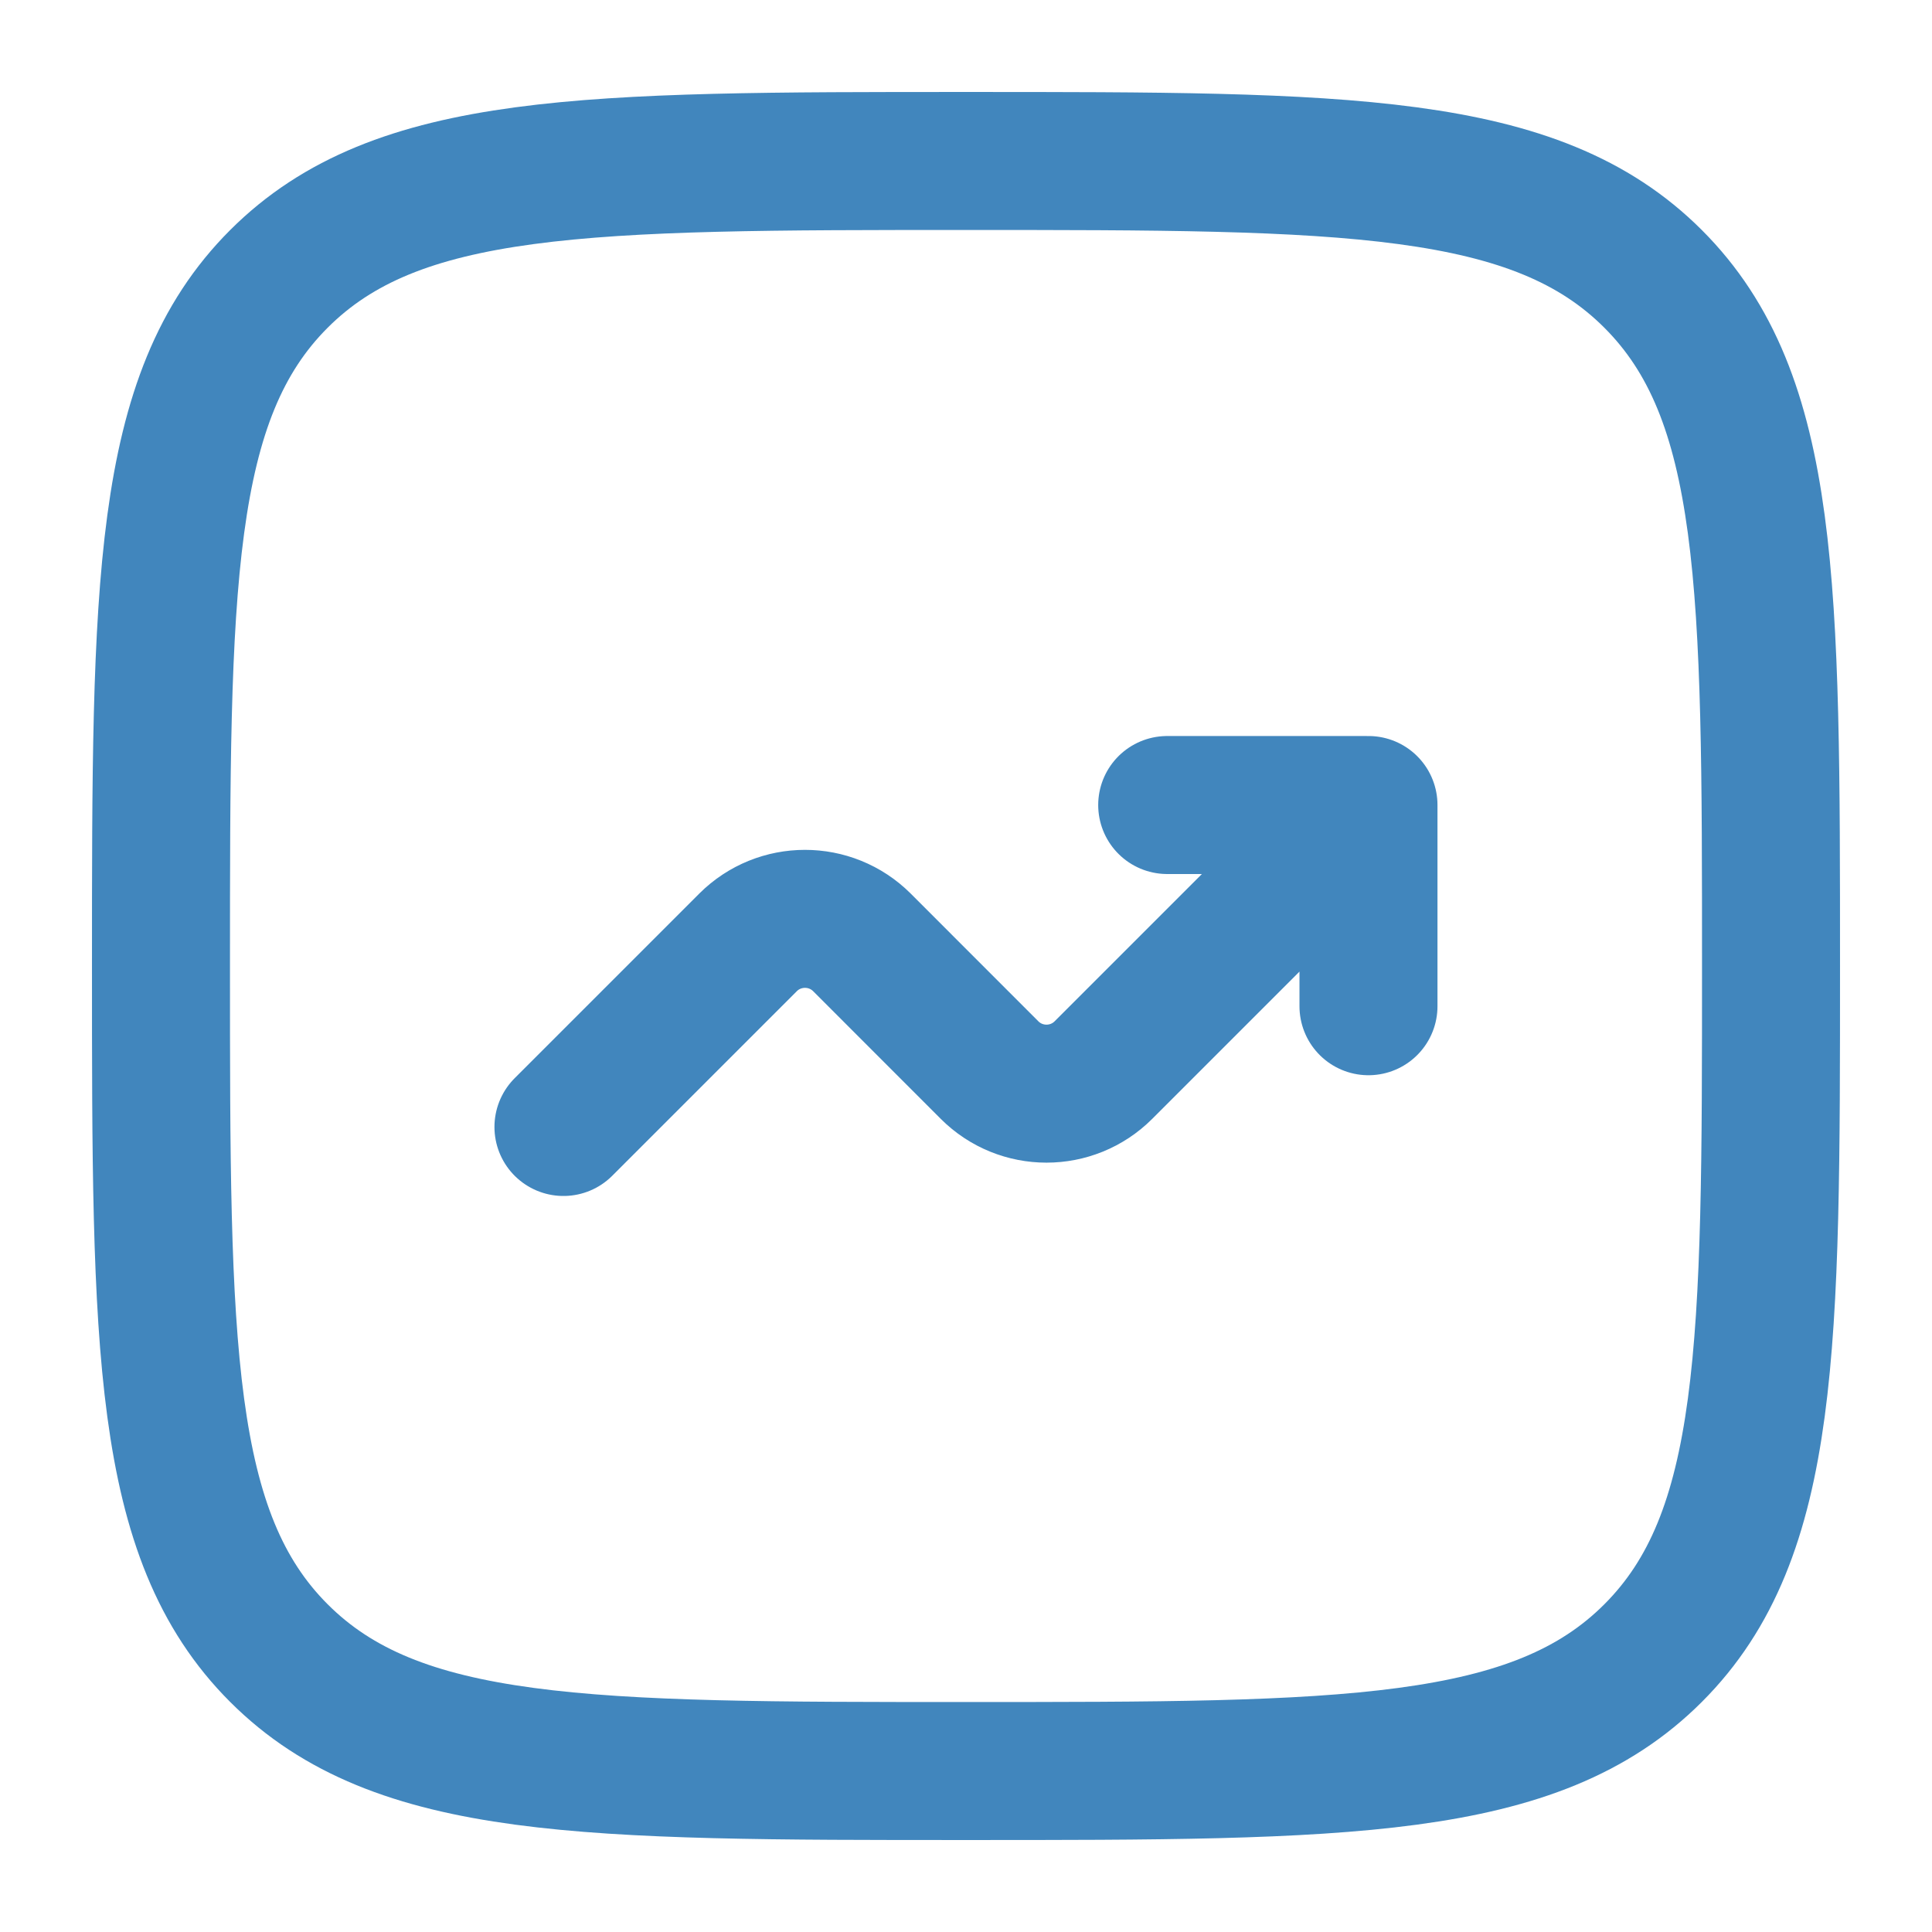
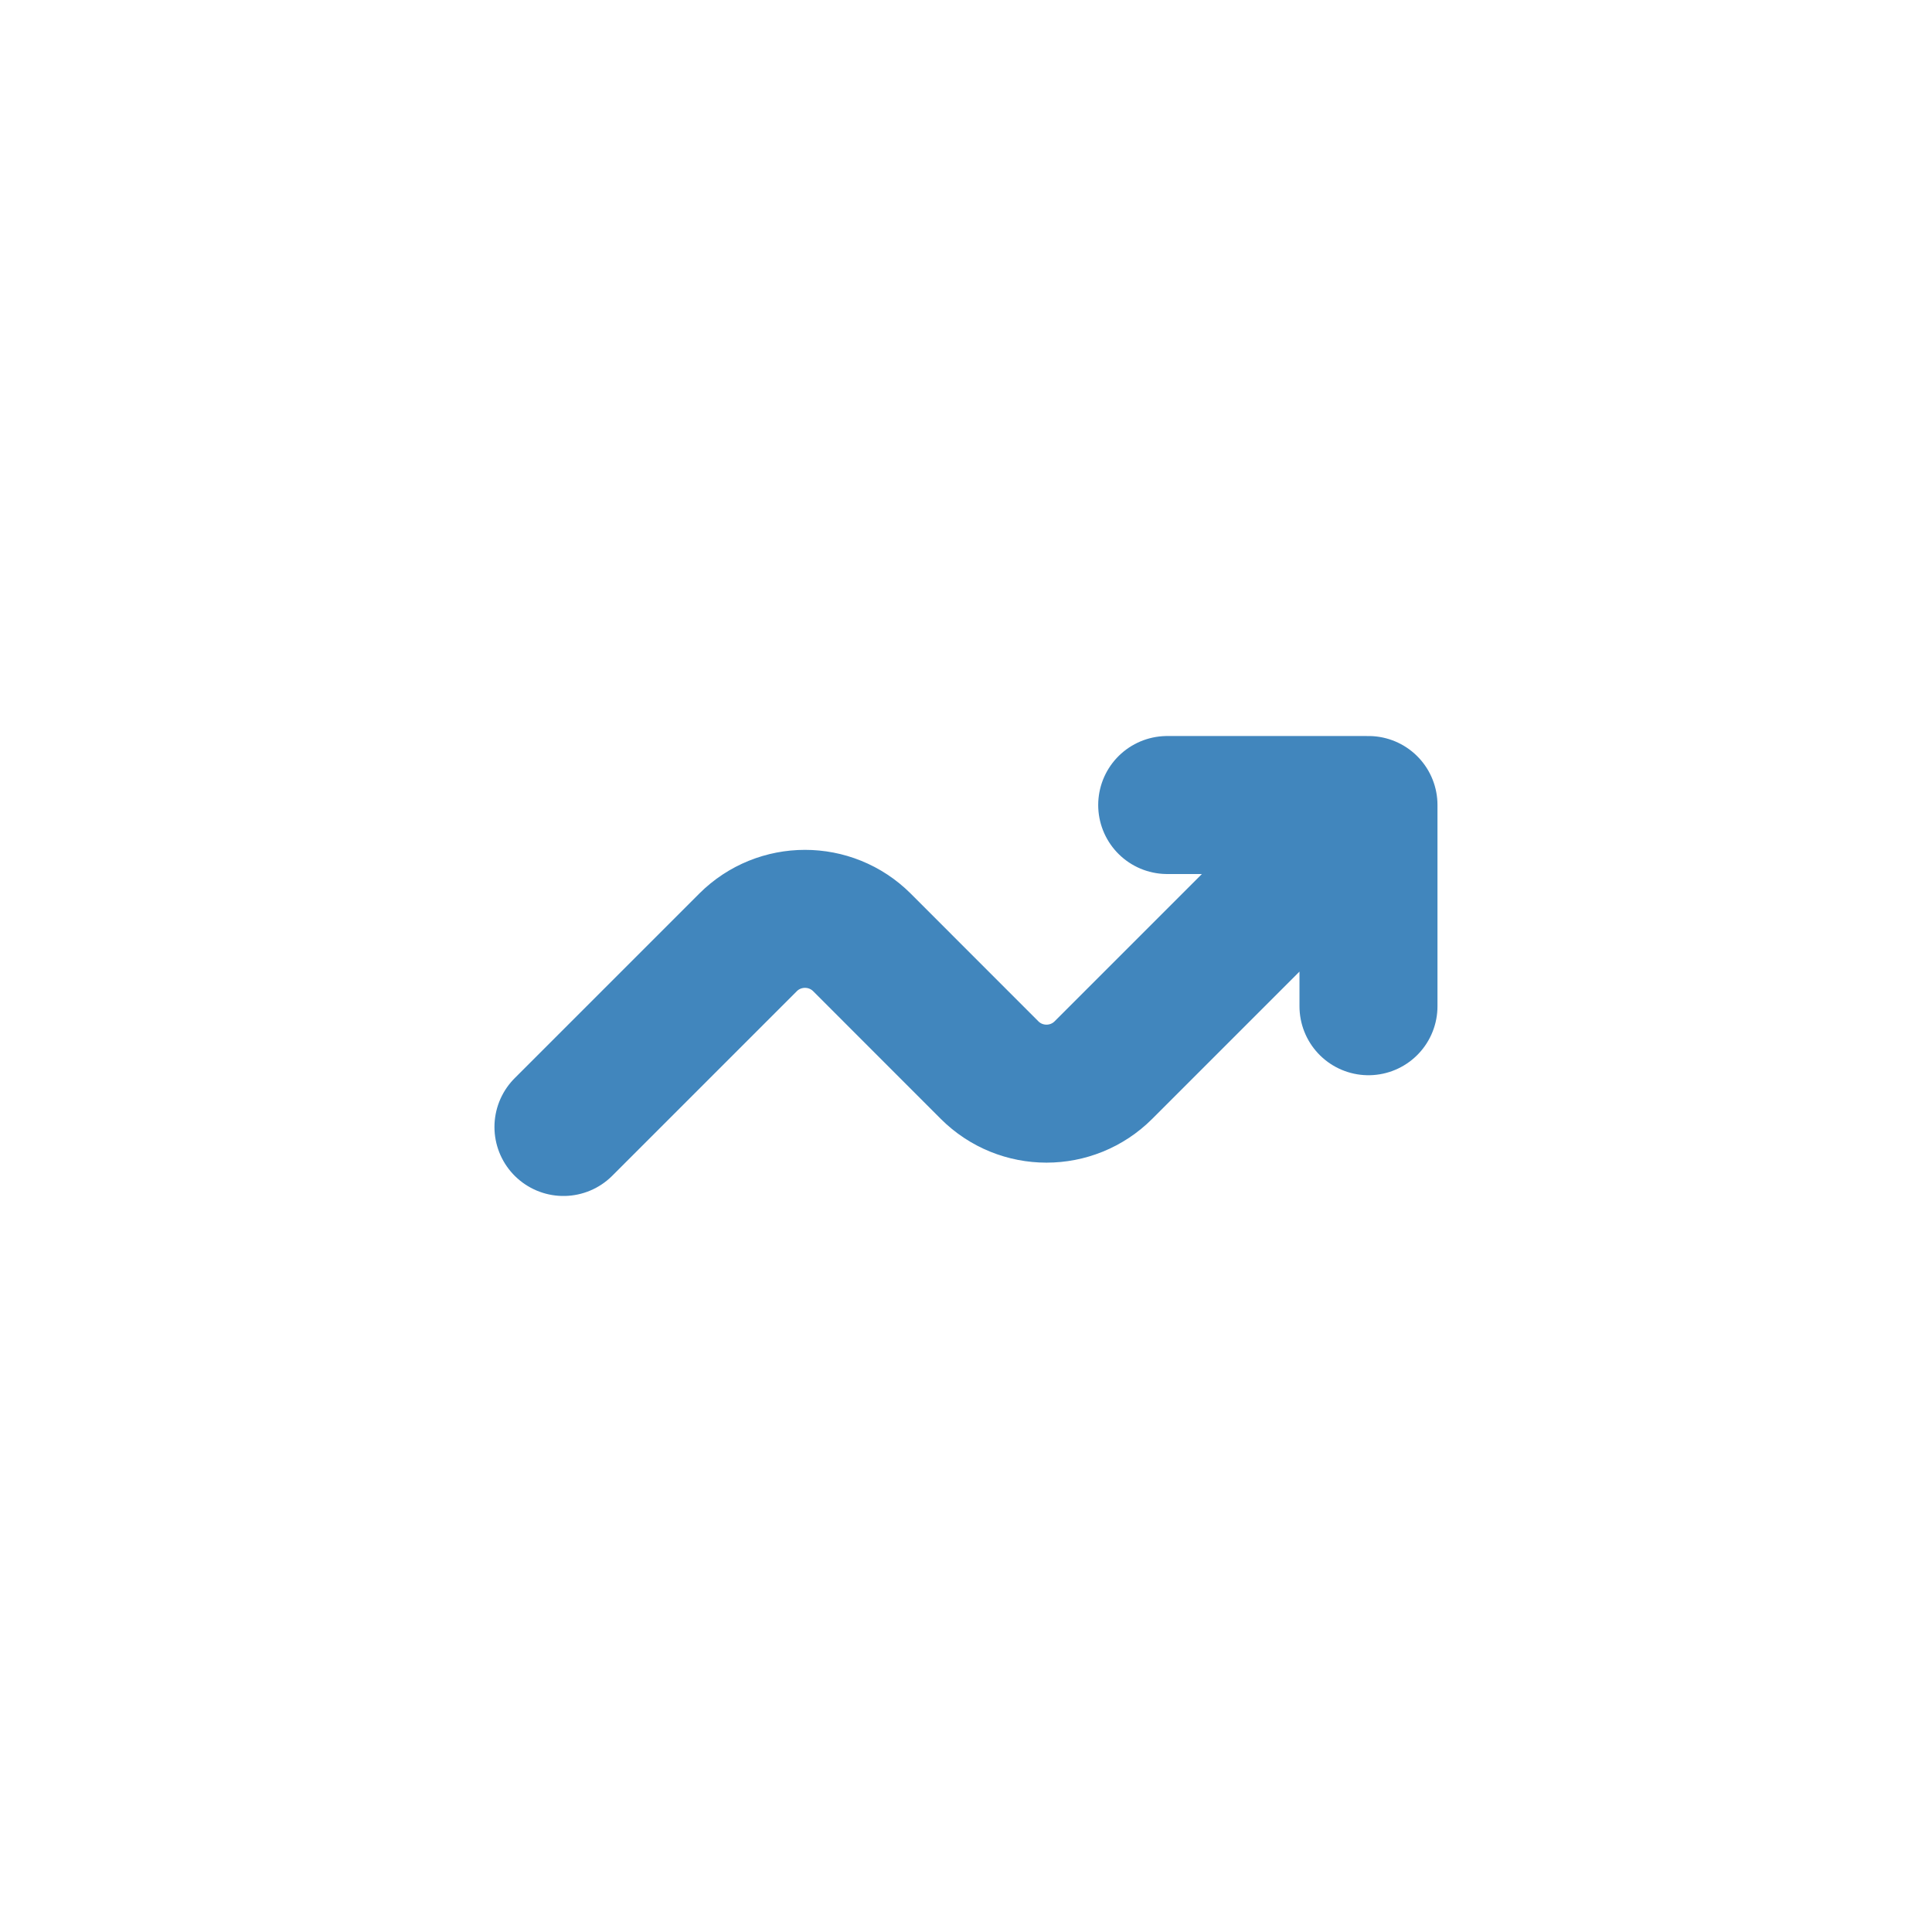
<svg xmlns="http://www.w3.org/2000/svg" width="28" height="28" viewBox="0 0 28 28" fill="none">
-   <path d="M2.333 14C2.333 8.5 2.333 5.75 4.042 4.042C5.751 2.333 8.5 2.333 14 2.333C19.5 2.333 22.25 2.333 23.958 4.042C25.667 5.75 25.667 8.5 25.667 14C25.667 19.5 25.667 22.25 23.958 23.958C22.25 25.667 19.5 25.667 14 25.667C8.5 25.667 5.751 25.667 4.042 23.958C2.333 22.25 2.333 19.5 2.333 14Z" stroke="#4186BD" stroke-width="2" />
  <path d="M8.166 16.333L10.841 13.658C11.297 13.203 12.036 13.203 12.492 13.658L14.341 15.508C14.797 15.964 15.536 15.964 15.992 15.508L19.833 11.667M19.833 11.667V14.583M19.833 11.667H16.916" stroke="#4186BD" stroke-width="2" stroke-linecap="round" stroke-linejoin="round" />
</svg>